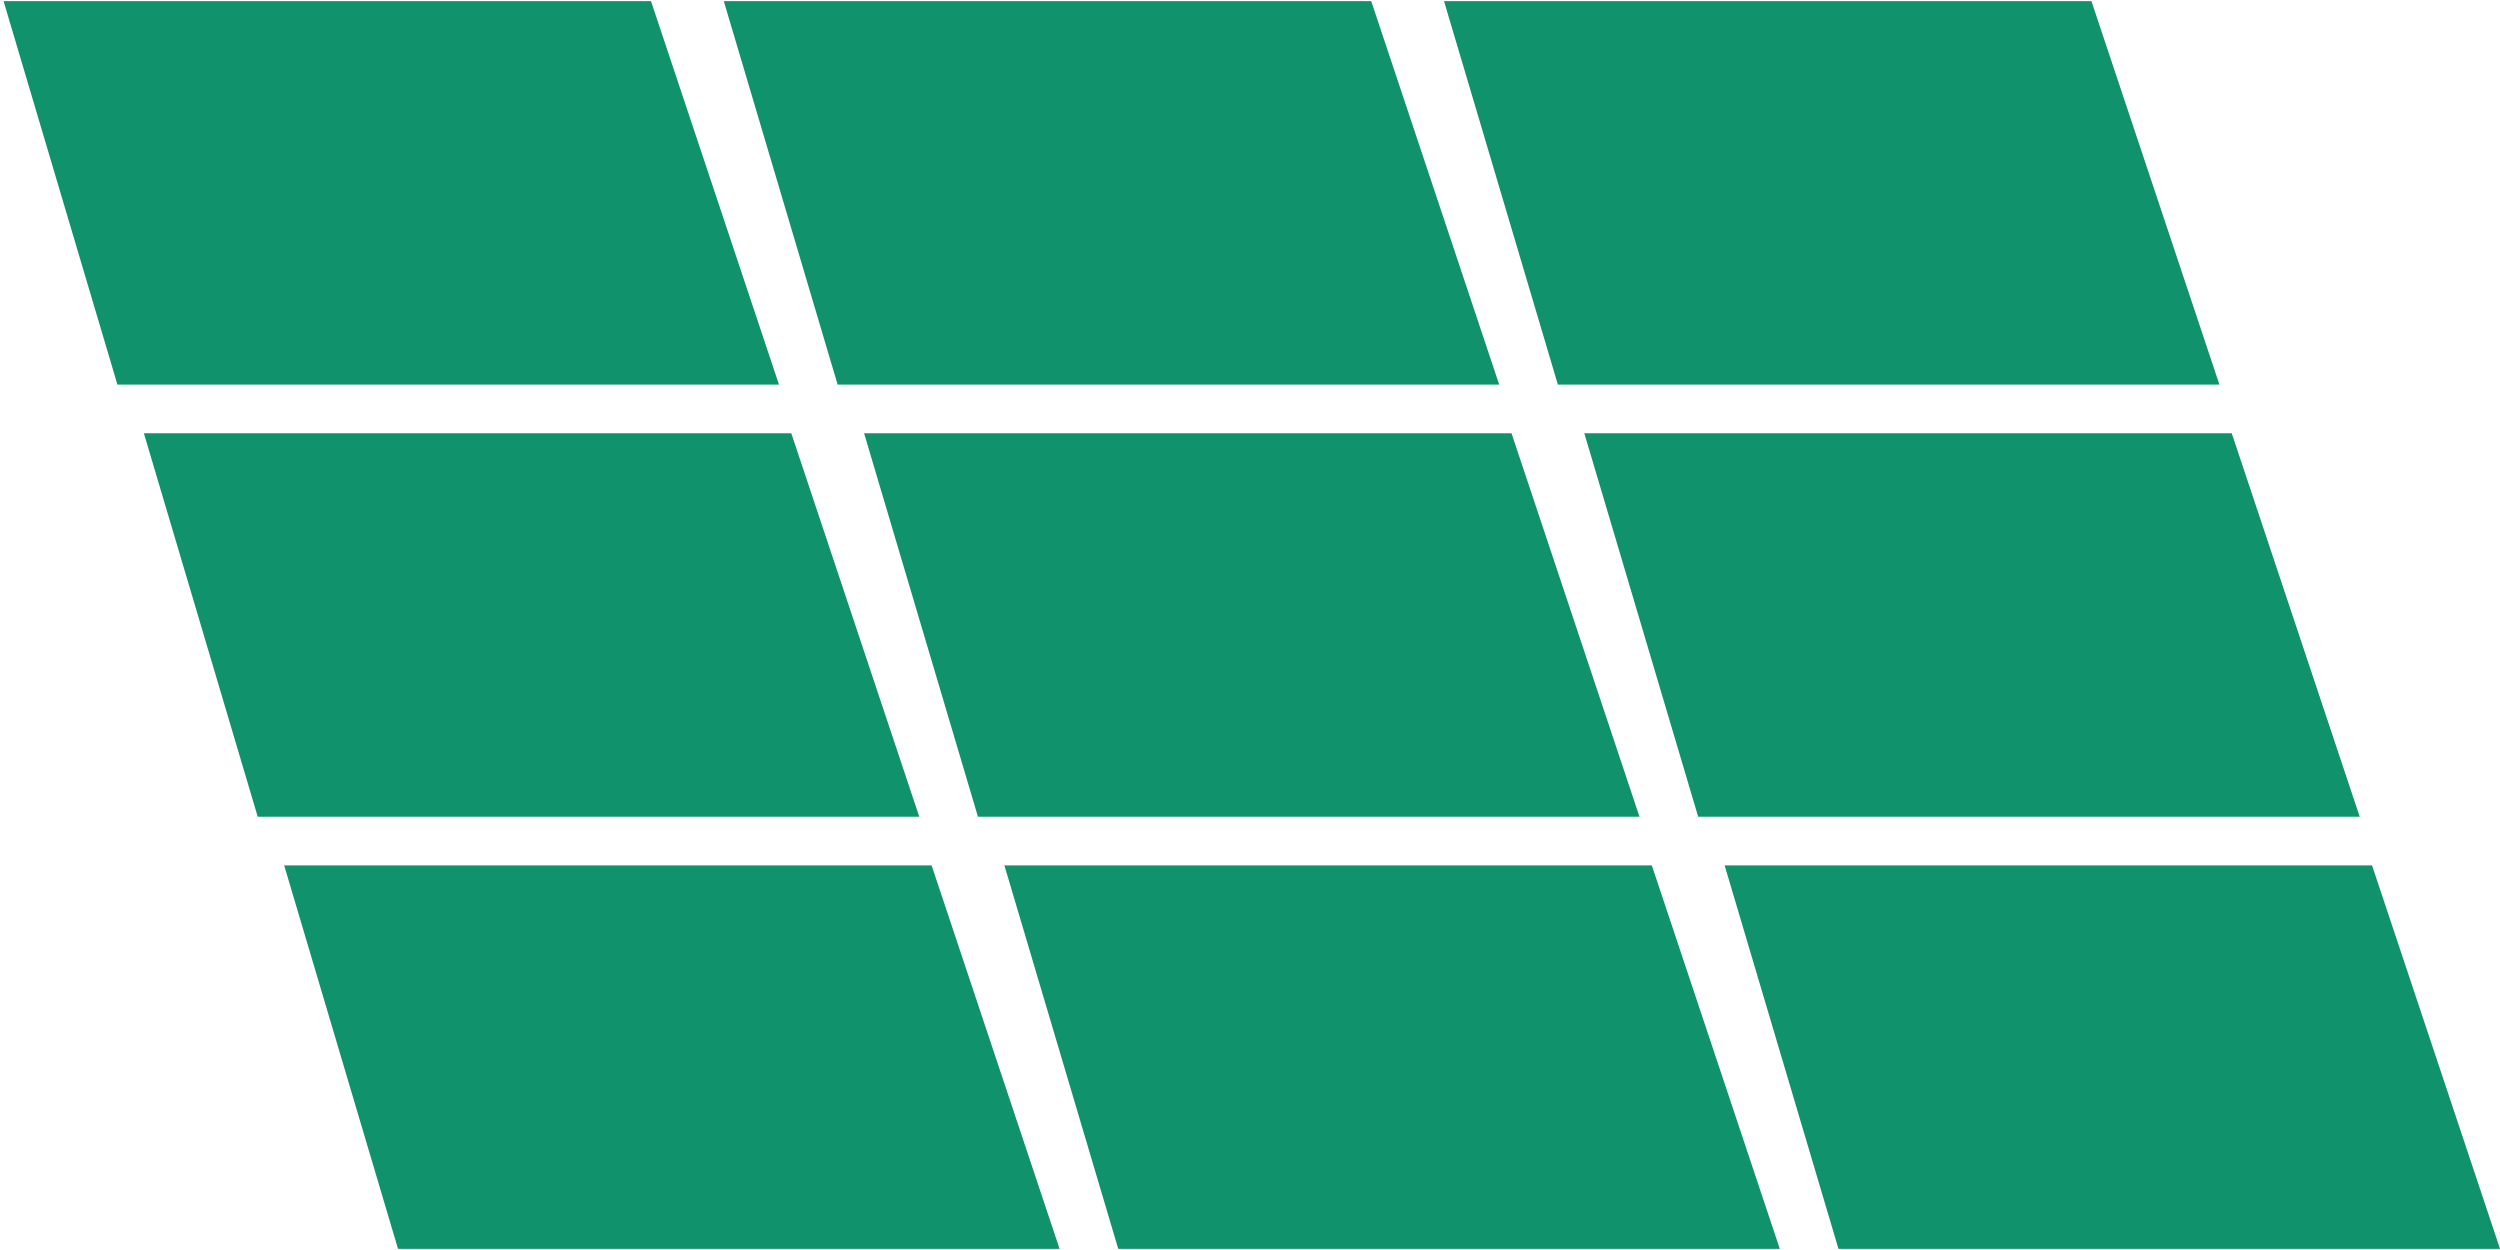
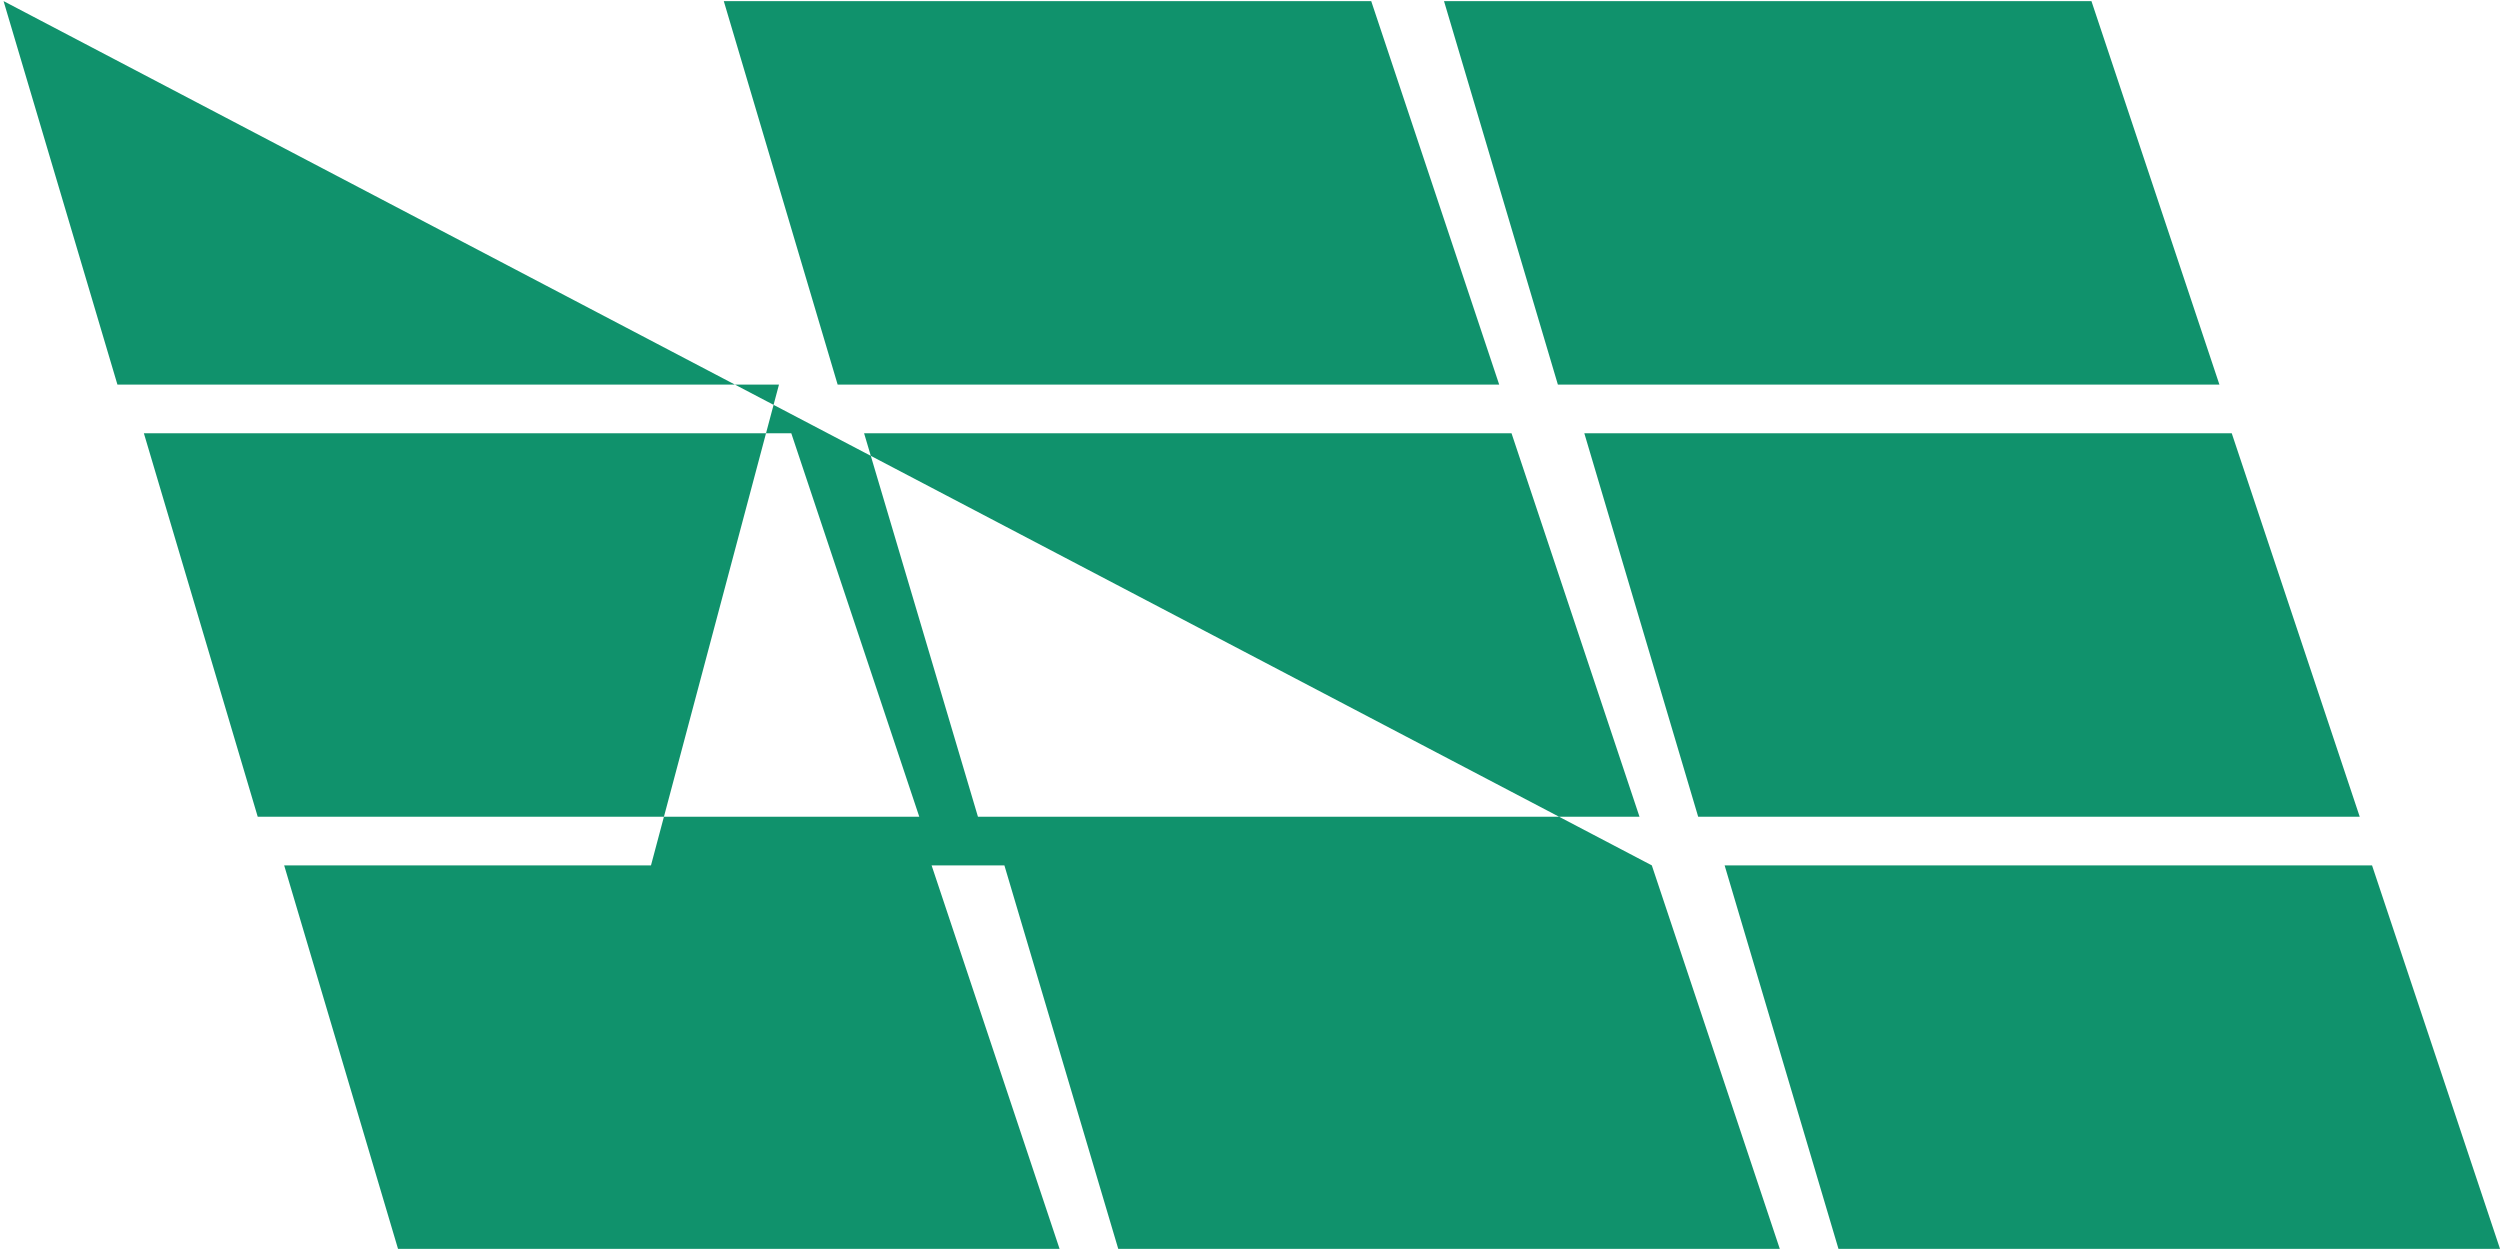
<svg xmlns="http://www.w3.org/2000/svg" width="234" height="117" viewBox="0 0 234 117" fill="none">
-   <path fill-rule="evenodd" clip-rule="evenodd" d="M195.758 0.103H135.159L145.817 35.998H207.737L195.758 0.103ZM208.89 40.551H148.291L158.949 76.446H220.87L208.89 40.551ZM161.424 80.999H222.023L234.002 116.894H172.081L161.424 80.999ZM128.345 0.103H67.746L78.403 35.998H140.324L128.345 0.103ZM80.878 40.551H141.477L153.457 76.446H91.536L80.878 40.551ZM154.61 80.999H94.011L104.668 116.894H166.589L154.61 80.999ZM0.333 0.103H60.932L72.912 35.998H10.991L0.333 0.103ZM74.064 40.551H13.466L24.123 76.446H86.044L74.064 40.551ZM26.598 80.999H87.197L99.176 116.894H37.255L26.598 80.999Z" fill="#10926C" />
+   <path fill-rule="evenodd" clip-rule="evenodd" d="M195.758 0.103H135.159L145.817 35.998H207.737L195.758 0.103ZM208.89 40.551H148.291L158.949 76.446H220.87L208.89 40.551ZM161.424 80.999H222.023L234.002 116.894H172.081L161.424 80.999ZM128.345 0.103H67.746L78.403 35.998H140.324L128.345 0.103ZM80.878 40.551H141.477L153.457 76.446H91.536L80.878 40.551ZM154.61 80.999H94.011L104.668 116.894H166.589L154.61 80.999ZH60.932L72.912 35.998H10.991L0.333 0.103ZM74.064 40.551H13.466L24.123 76.446H86.044L74.064 40.551ZM26.598 80.999H87.197L99.176 116.894H37.255L26.598 80.999Z" fill="#10926C" />
</svg>